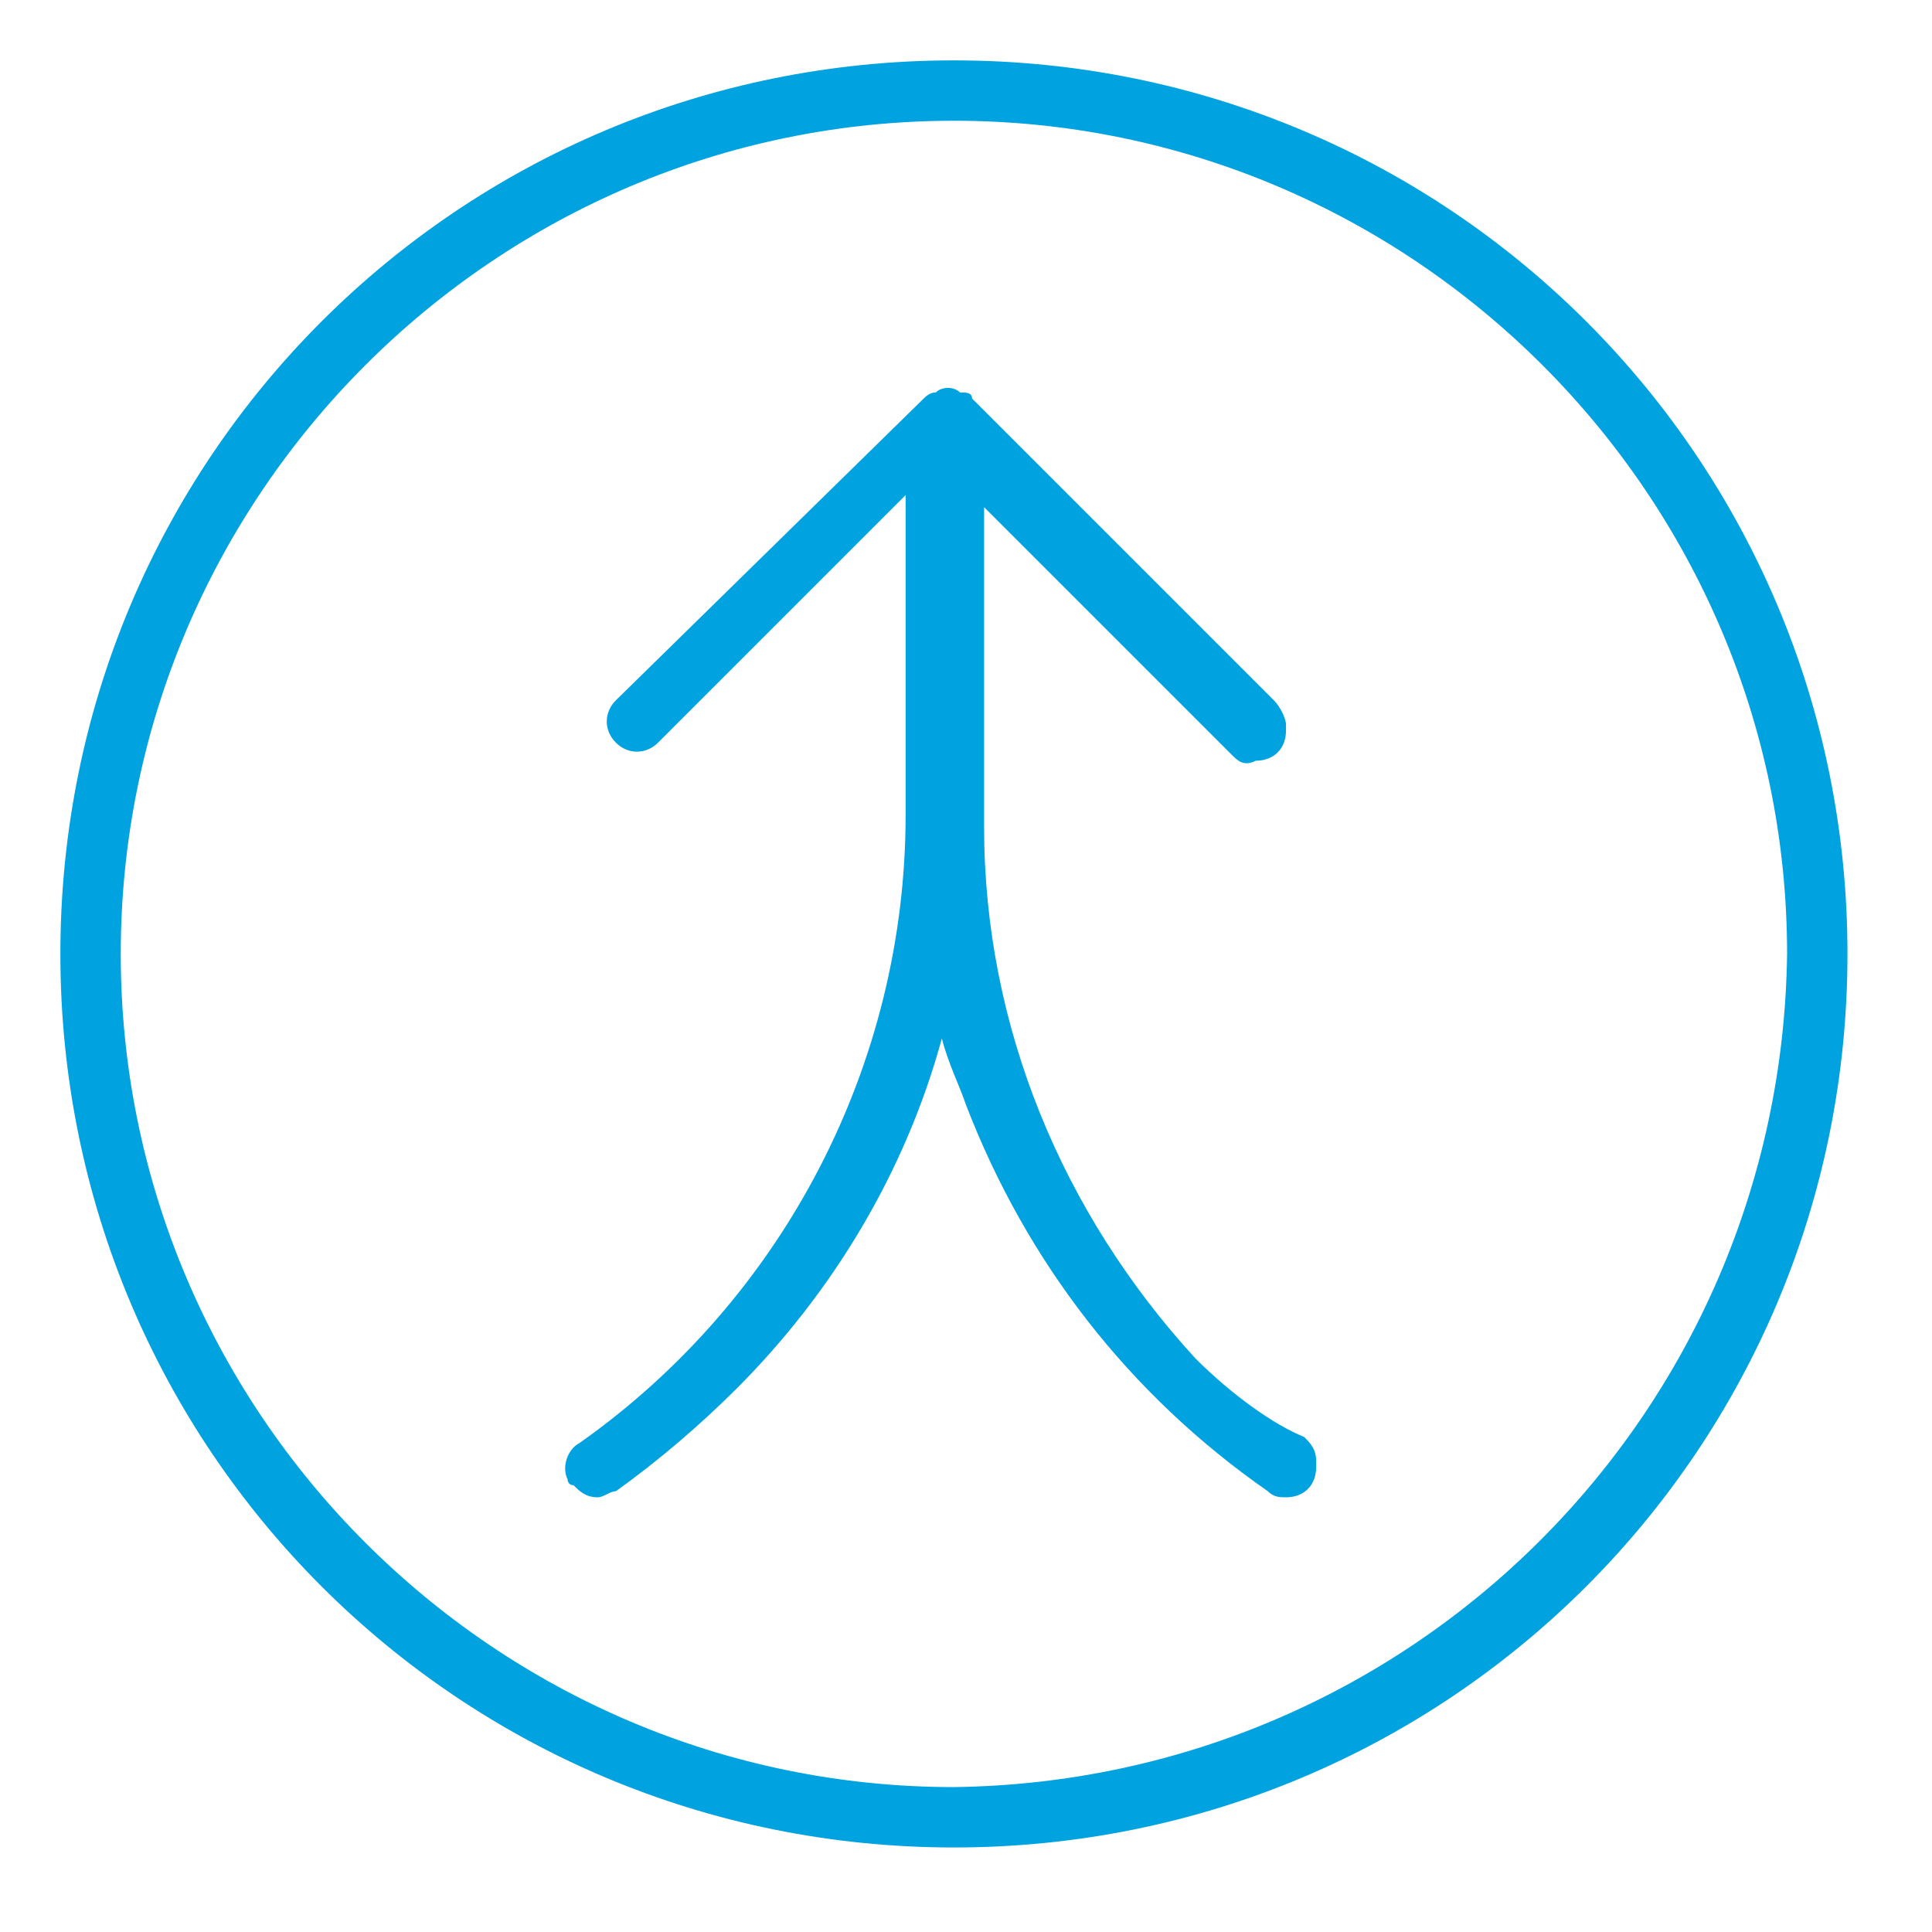
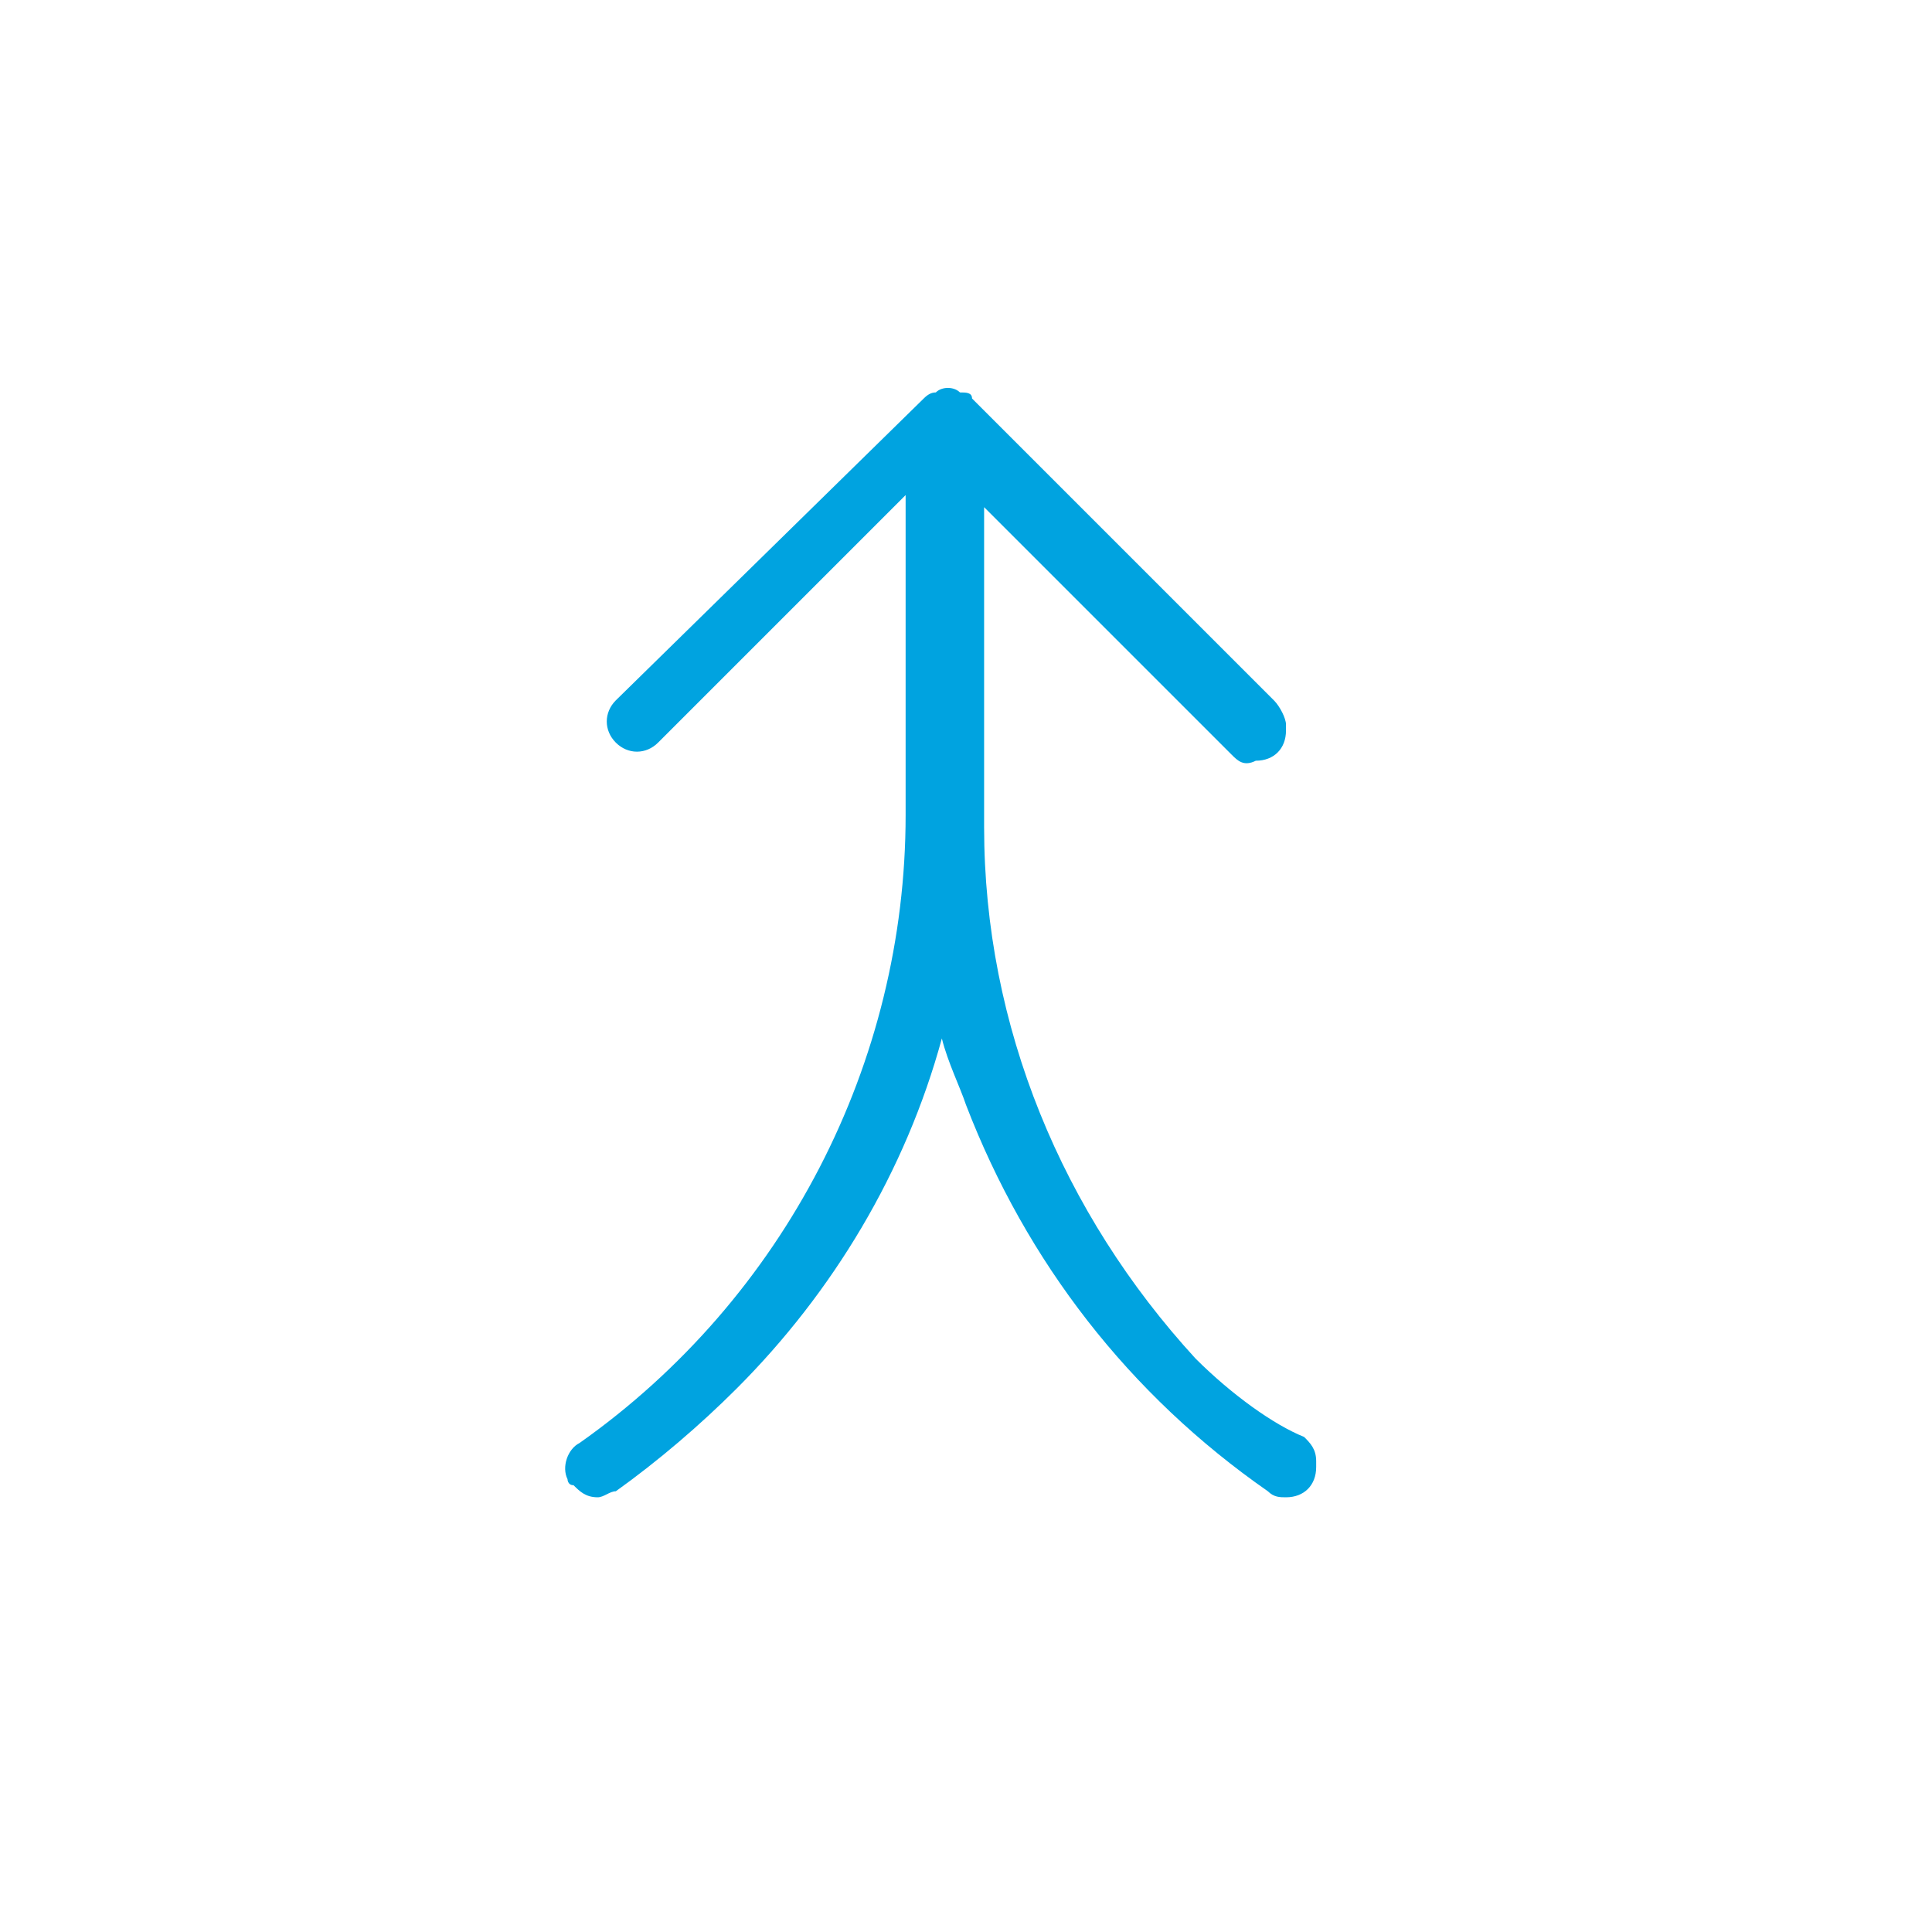
<svg xmlns="http://www.w3.org/2000/svg" id="Layer_1" data-name="Layer 1" viewBox="0 0 32 32">
  <defs>
    <style>
      .cls-1 {
        fill: #00a3e0;
        stroke-width: 0px;
      }
    </style>
  </defs>
-   <path class="cls-1" d="m15.8,1C7.6,1,1,7.6,1,15.8s6.6,14.8,14.8,14.8,14.8-6.6,14.8-14.8h0c0-8.2-6.6-14.8-14.8-14.8Zm0,28.6c-7.6,0-13.8-6.2-13.8-13.8S8.2,2,15.8,2s13.8,6.2,13.8,13.8h0c-.1,7.6-6.2,13.7-13.8,13.8Z" />
  <path class="cls-1" d="m19.8,22.5c-2.2-2.4-3.5-5.5-3.5-8.8v-5.3l4.1,4.1c.1.1.2.2.4.1.3,0,.5-.2.5-.5v-.1c0-.1-.1-.3-.2-.4l-5-5c0-.1-.1-.1-.2-.1-.1-.1-.3-.1-.4,0-.07,0-.13.03-.2.1l-5.1,5c-.2.2-.2.5,0,.7s.5.2.7,0l4.1-4.1v5.3c0,4.1-2,8-5.4,10.4-.2.1-.3.4-.2.6,0,0,0,.1.1.1.1.1.2.2.4.2.1,0,.2-.1.3-.1.7-.5,1.4-1.1,2-1.7,1.6-1.6,2.8-3.6,3.4-5.8.1.4.3.8.4,1.1,1,2.6,2.7,4.8,5,6.4.1.1.2.1.3.1.3,0,.5-.2.5-.5v-.1c0-.2-.1-.3-.2-.4-.5-.2-1.2-.7-1.8-1.3Z" />
</svg>